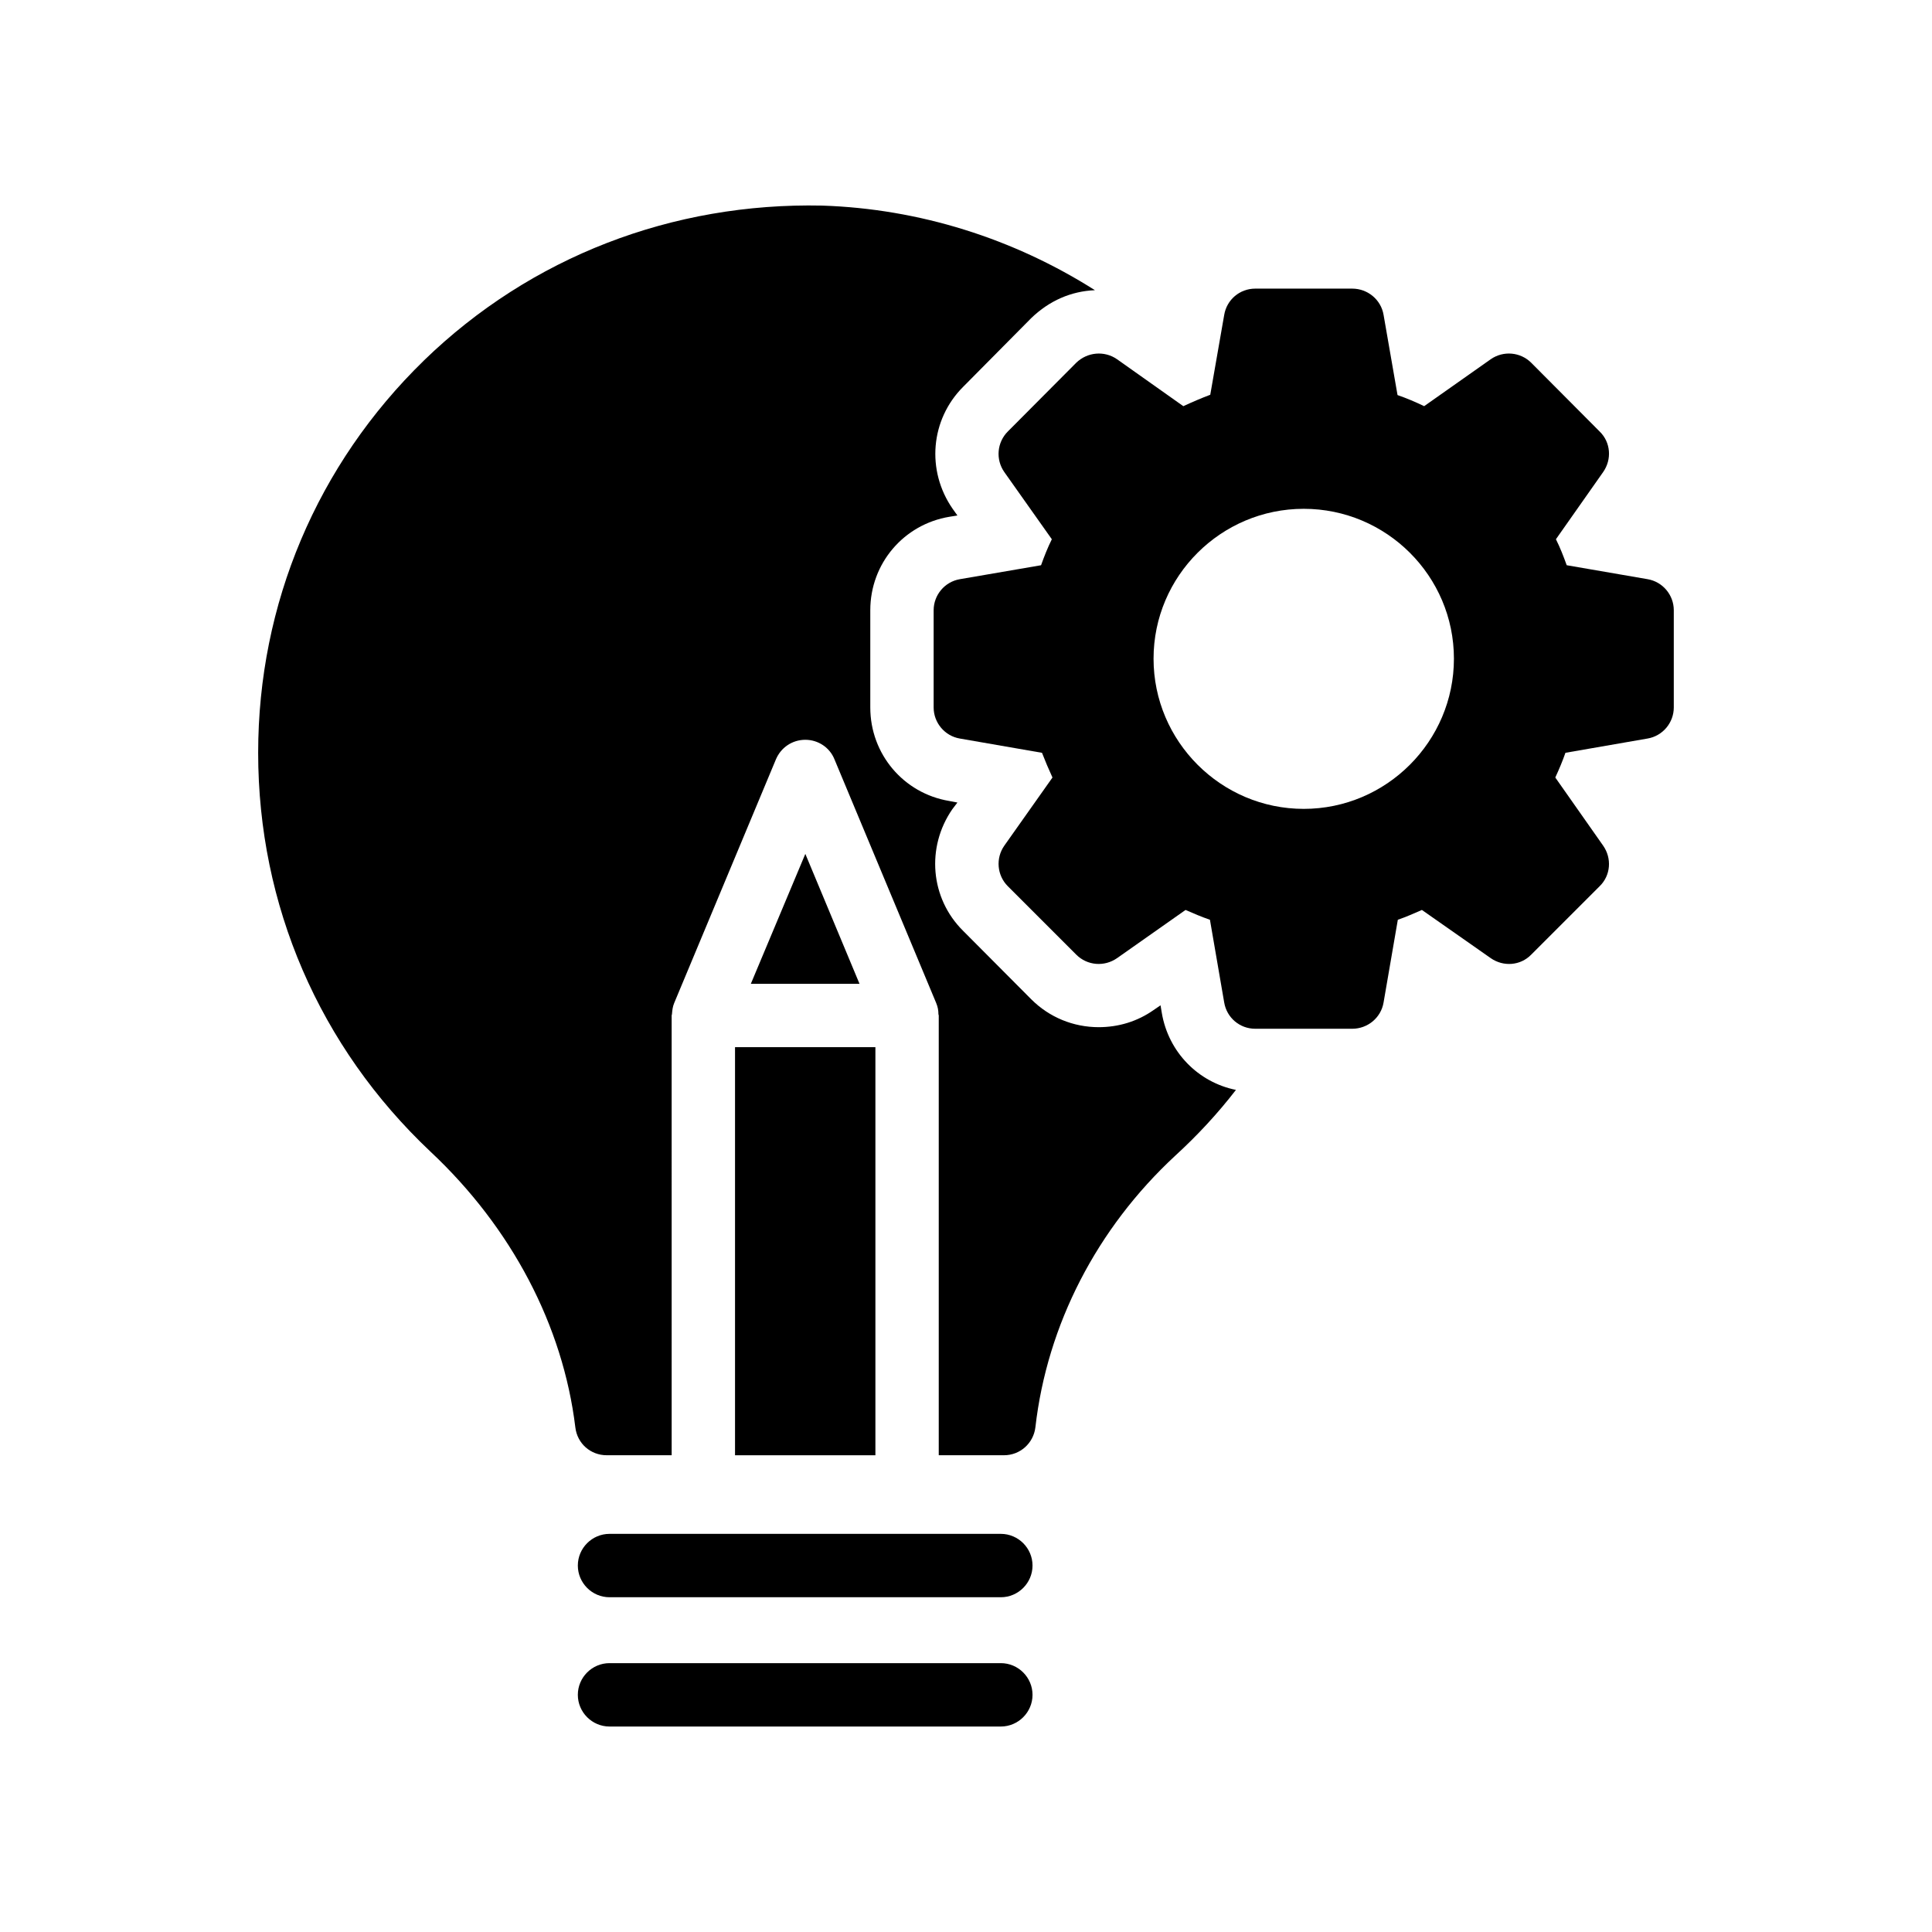
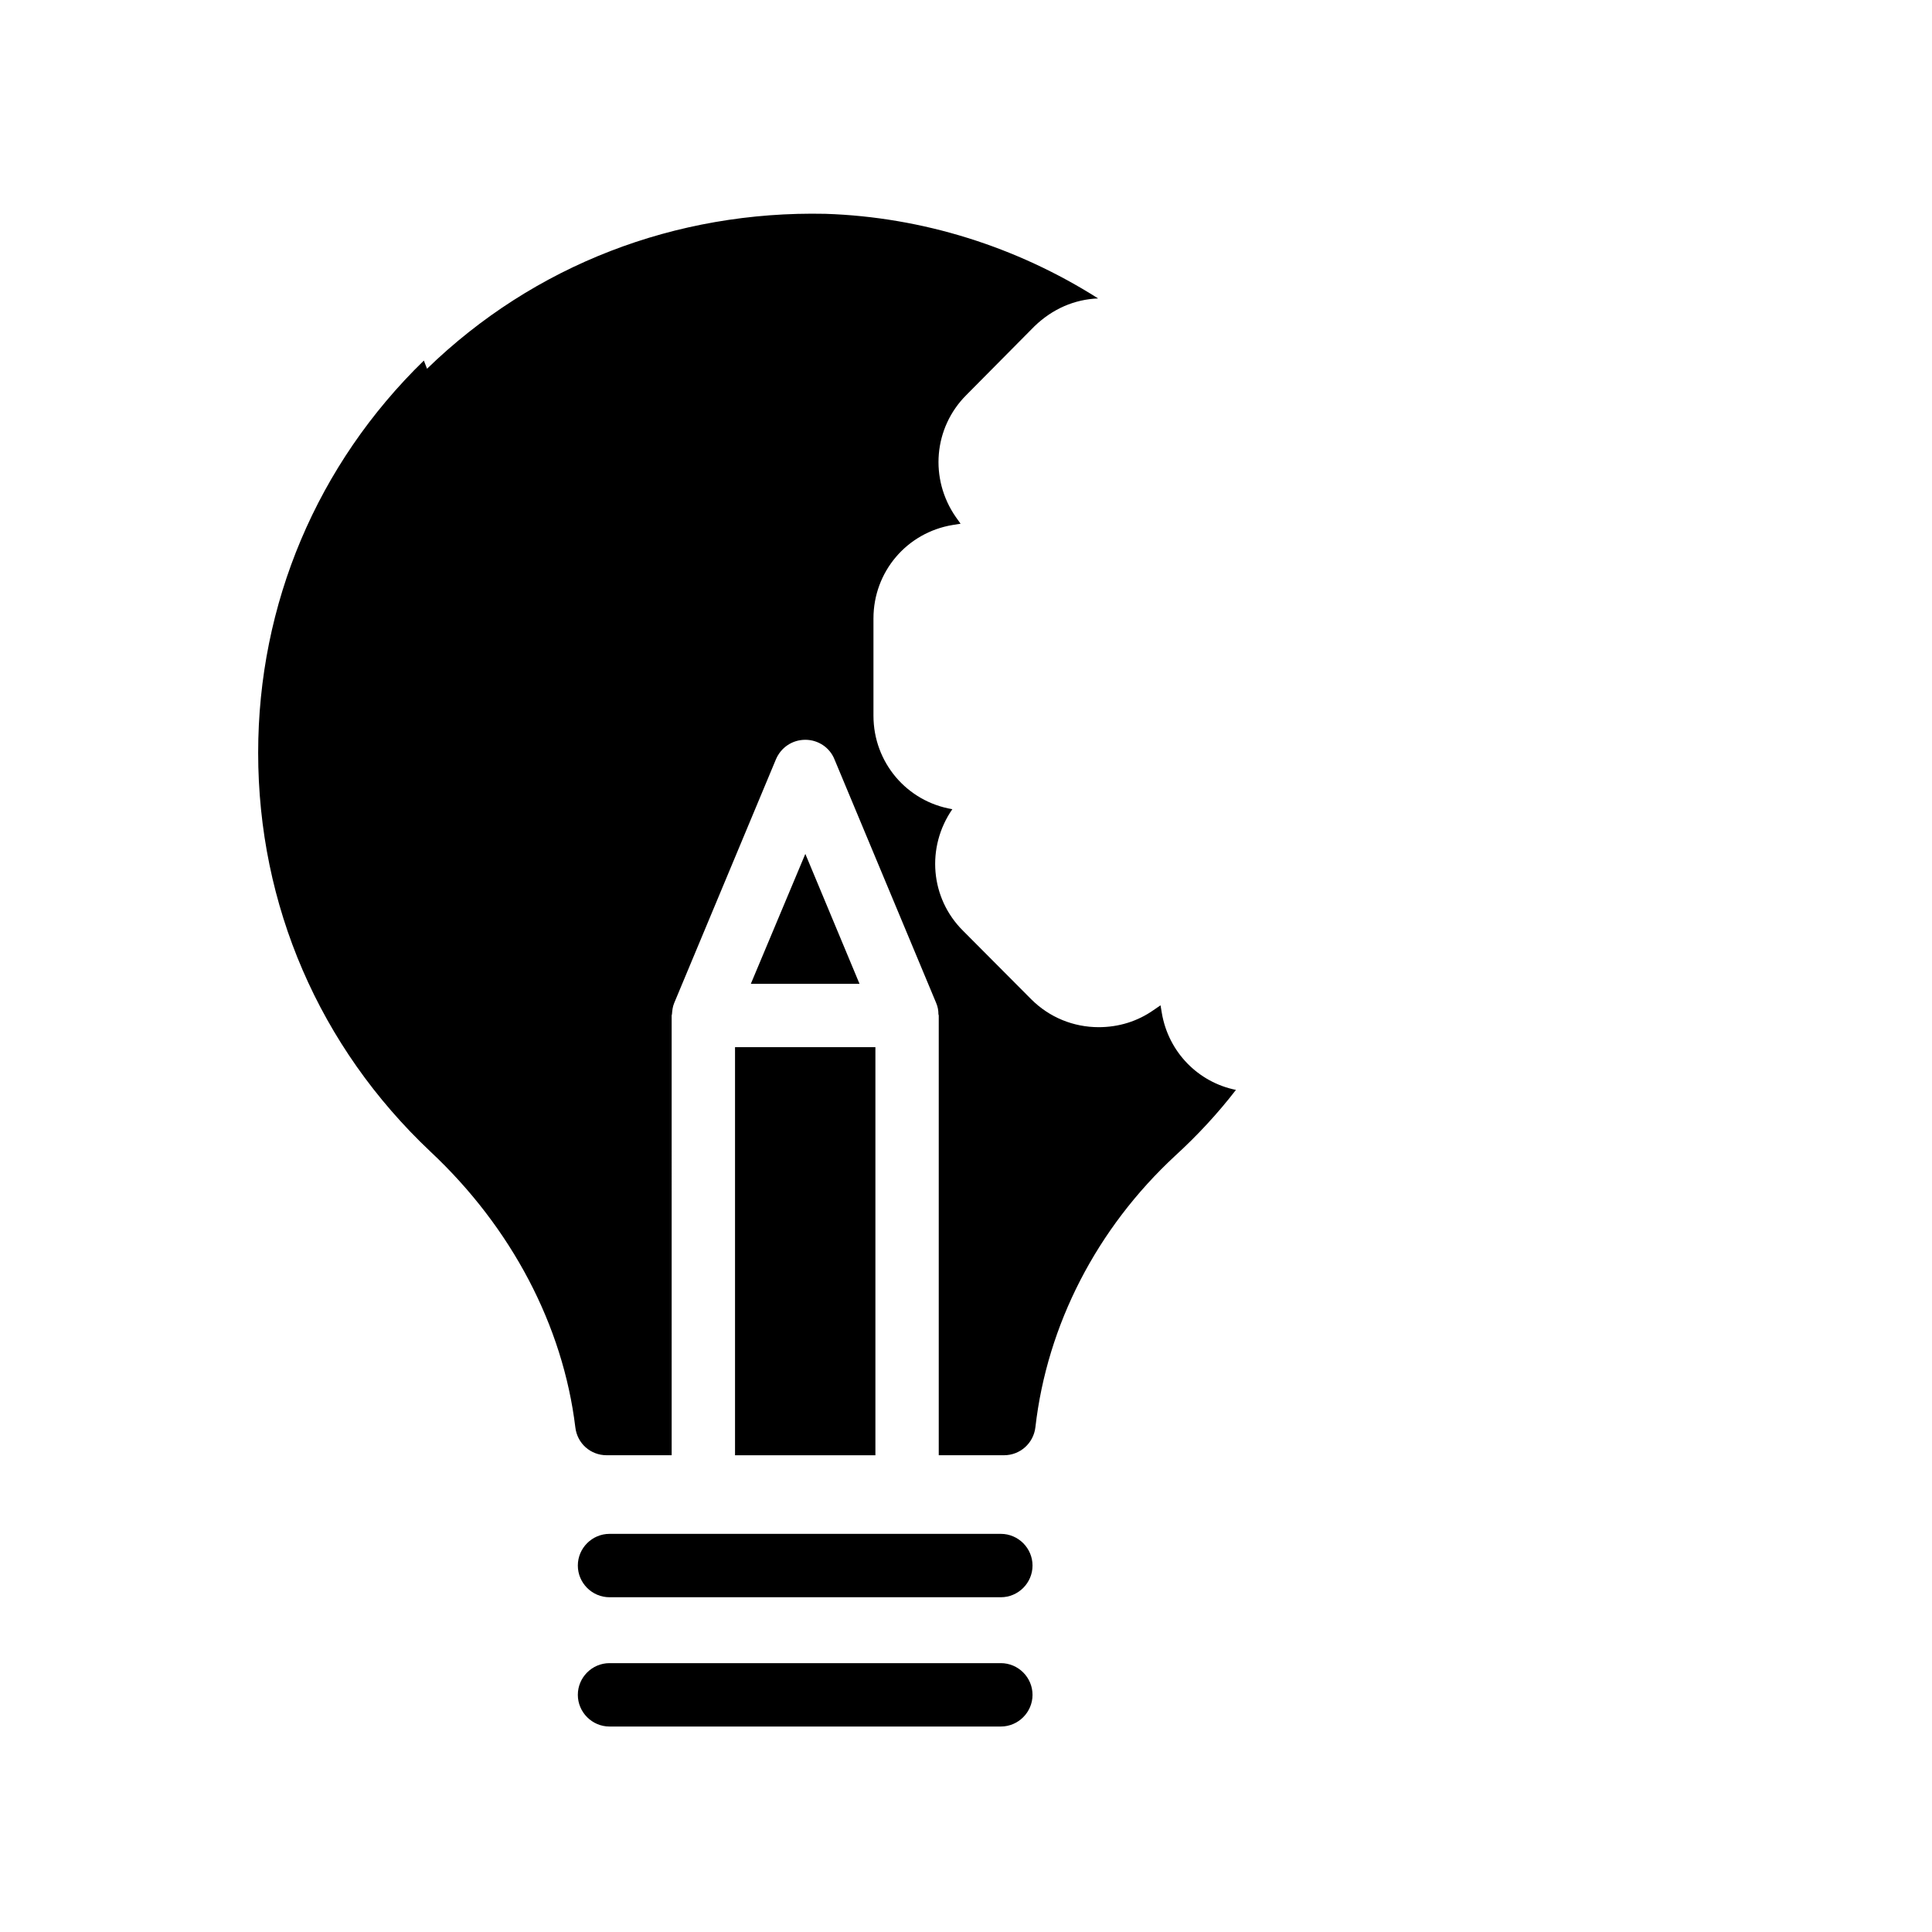
<svg xmlns="http://www.w3.org/2000/svg" fill="#000000" width="800px" height="800px" version="1.1" viewBox="144 144 512 512">
  <g>
-     <path d="m567.93 258.36-18.137-18.223c-2.856-2.856-7.387-3.273-10.746-0.926l-17.633 12.426c-2.266-1.09-4.617-2.098-7.055-2.938l-3.695-21.242c-0.672-4.031-4.199-6.969-8.312-6.969h-25.695c-4.113 0-7.559 2.938-8.23 6.969l-3.695 21.16c-2.434 0.922-4.785 1.93-7.137 3.023l-17.551-12.426c-3.359-2.352-7.894-1.93-10.832 0.922l-18.137 18.223c-2.856 2.856-3.273 7.391-0.922 10.746l12.594 17.801c-1.09 2.184-2.016 4.535-2.856 6.887l-21.496 3.695c-4.031 0.672-6.969 4.199-6.969 8.23v25.777c0 4.031 2.938 7.559 6.969 8.23l21.746 3.777c0.848 2.18 1.77 4.363 2.777 6.547l-12.762 18.055c-2.352 3.359-1.93 7.894 0.922 10.746l18.137 18.137c2.938 2.938 7.473 3.273 10.832 0.922l18.137-12.762c2.098 0.922 4.281 1.848 6.465 2.602l3.777 21.914c0.672 4.031 4.113 6.969 8.23 6.969h25.695c4.113 0 7.641-2.938 8.312-6.969l3.777-21.914c2.184-0.754 4.281-1.68 6.383-2.602l18.223 12.762c3.359 2.352 7.891 2.019 10.746-0.922l18.137-18.137c2.938-2.856 3.273-7.391 0.922-10.746l-12.68-18.055c1.008-2.184 1.93-4.367 2.688-6.551l21.746-3.777c4.031-0.672 6.969-4.199 6.969-8.23v-25.777c0-4.031-2.938-7.559-6.969-8.23l-21.41-3.695c-0.84-2.352-1.762-4.703-2.856-6.887l12.512-17.801c2.356-3.356 2.019-7.891-0.922-10.742zm-78.426 100c-21.914 0-39.801-17.887-39.801-39.801 0-21.914 17.887-39.719 39.801-39.719 21.918 0 39.801 17.801 39.801 39.719 0 21.914-17.883 39.801-39.801 39.801z" />
    <path d="m409.23 584.75h-103.7c-4.617 0-8.398 3.777-8.398 8.398 0 4.617 3.777 8.398 8.398 8.398h103.7c4.617 0 8.398-3.777 8.398-8.398 0-4.621-3.781-8.398-8.398-8.398z" />
    <path d="m409.23 550.49h-103.7c-4.617 0-8.398 3.777-8.398 8.398 0 4.617 3.777 8.398 8.398 8.398h103.7c4.617 0 8.398-3.777 8.398-8.398 0-4.621-3.781-8.398-8.398-8.398z" />
-     <path d="m256.33 239.55c-28.297 27.543-43.914 64.488-43.914 103.95 0 40.391 16.207 77.922 45.68 105.71 21.496 20.152 35.098 46.098 38.375 73.051 0.504 4.281 4.031 7.391 8.312 7.391h17.215l-0.004-116.55c0-0.086 0.082-0.254 0.082-0.336 0.086-1.008 0.168-1.93 0.586-2.938l26.957-64.57c1.344-3.191 4.367-5.207 7.809-5.207 3.359 0 6.465 2.016 7.727 5.207l26.953 64.57c0.418 1.008 0.586 1.93 0.586 2.938 0 0.086 0.086 0.254 0.086 0.336v116.55h17.297c4.281 0 7.809-3.191 8.312-7.391 3.106-27.207 16.289-52.73 37.031-71.961 5.879-5.375 11.254-11.168 16.121-17.465-9.992-2.016-17.887-9.992-19.648-20.402l-0.336-2.016-1.848 1.258c-4.281 3.023-9.32 4.535-14.527 4.535-6.719 0-13.098-2.602-17.887-7.391l-18.055-18.137c-8.734-8.648-9.824-22.168-2.856-32.242l1.344-1.762-2.184-0.418c-12.09-2.016-20.906-12.426-20.906-24.77v-25.777c0-12.344 8.816-22.754 20.992-24.77l2.098-0.336-1.258-1.762c-7.055-10.16-5.879-23.68 2.769-32.328l18.055-18.223c4.785-4.617 10.582-7.137 16.879-7.391-21.578-13.688-46.516-21.582-72.293-22.422-39.637-0.84-77.168 13.52-105.55 41.059z" />
+     <path d="m256.33 239.55c-28.297 27.543-43.914 64.488-43.914 103.95 0 40.391 16.207 77.922 45.68 105.71 21.496 20.152 35.098 46.098 38.375 73.051 0.504 4.281 4.031 7.391 8.312 7.391h17.215l-0.004-116.55c0-0.086 0.082-0.254 0.082-0.336 0.086-1.008 0.168-1.93 0.586-2.938l26.957-64.57c1.344-3.191 4.367-5.207 7.809-5.207 3.359 0 6.465 2.016 7.727 5.207l26.953 64.57c0.418 1.008 0.586 1.93 0.586 2.938 0 0.086 0.086 0.254 0.086 0.336v116.55h17.297c4.281 0 7.809-3.191 8.312-7.391 3.106-27.207 16.289-52.73 37.031-71.961 5.879-5.375 11.254-11.168 16.121-17.465-9.992-2.016-17.887-9.992-19.648-20.402l-0.336-2.016-1.848 1.258c-4.281 3.023-9.32 4.535-14.527 4.535-6.719 0-13.098-2.602-17.887-7.391l-18.055-18.137c-8.734-8.648-9.824-22.168-2.856-32.242c-12.09-2.016-20.906-12.426-20.906-24.77v-25.777c0-12.344 8.816-22.754 20.992-24.77l2.098-0.336-1.258-1.762c-7.055-10.16-5.879-23.68 2.769-32.328l18.055-18.223c4.785-4.617 10.582-7.137 16.879-7.391-21.578-13.688-46.516-21.582-72.293-22.422-39.637-0.84-77.168 13.52-105.55 41.059z" />
    <path d="m342.98 404.72h28.801l-14.359-34.43z" />
    <path d="m338.79 421.51h37.199v108.15h-37.199z" />
  </g>
</svg>